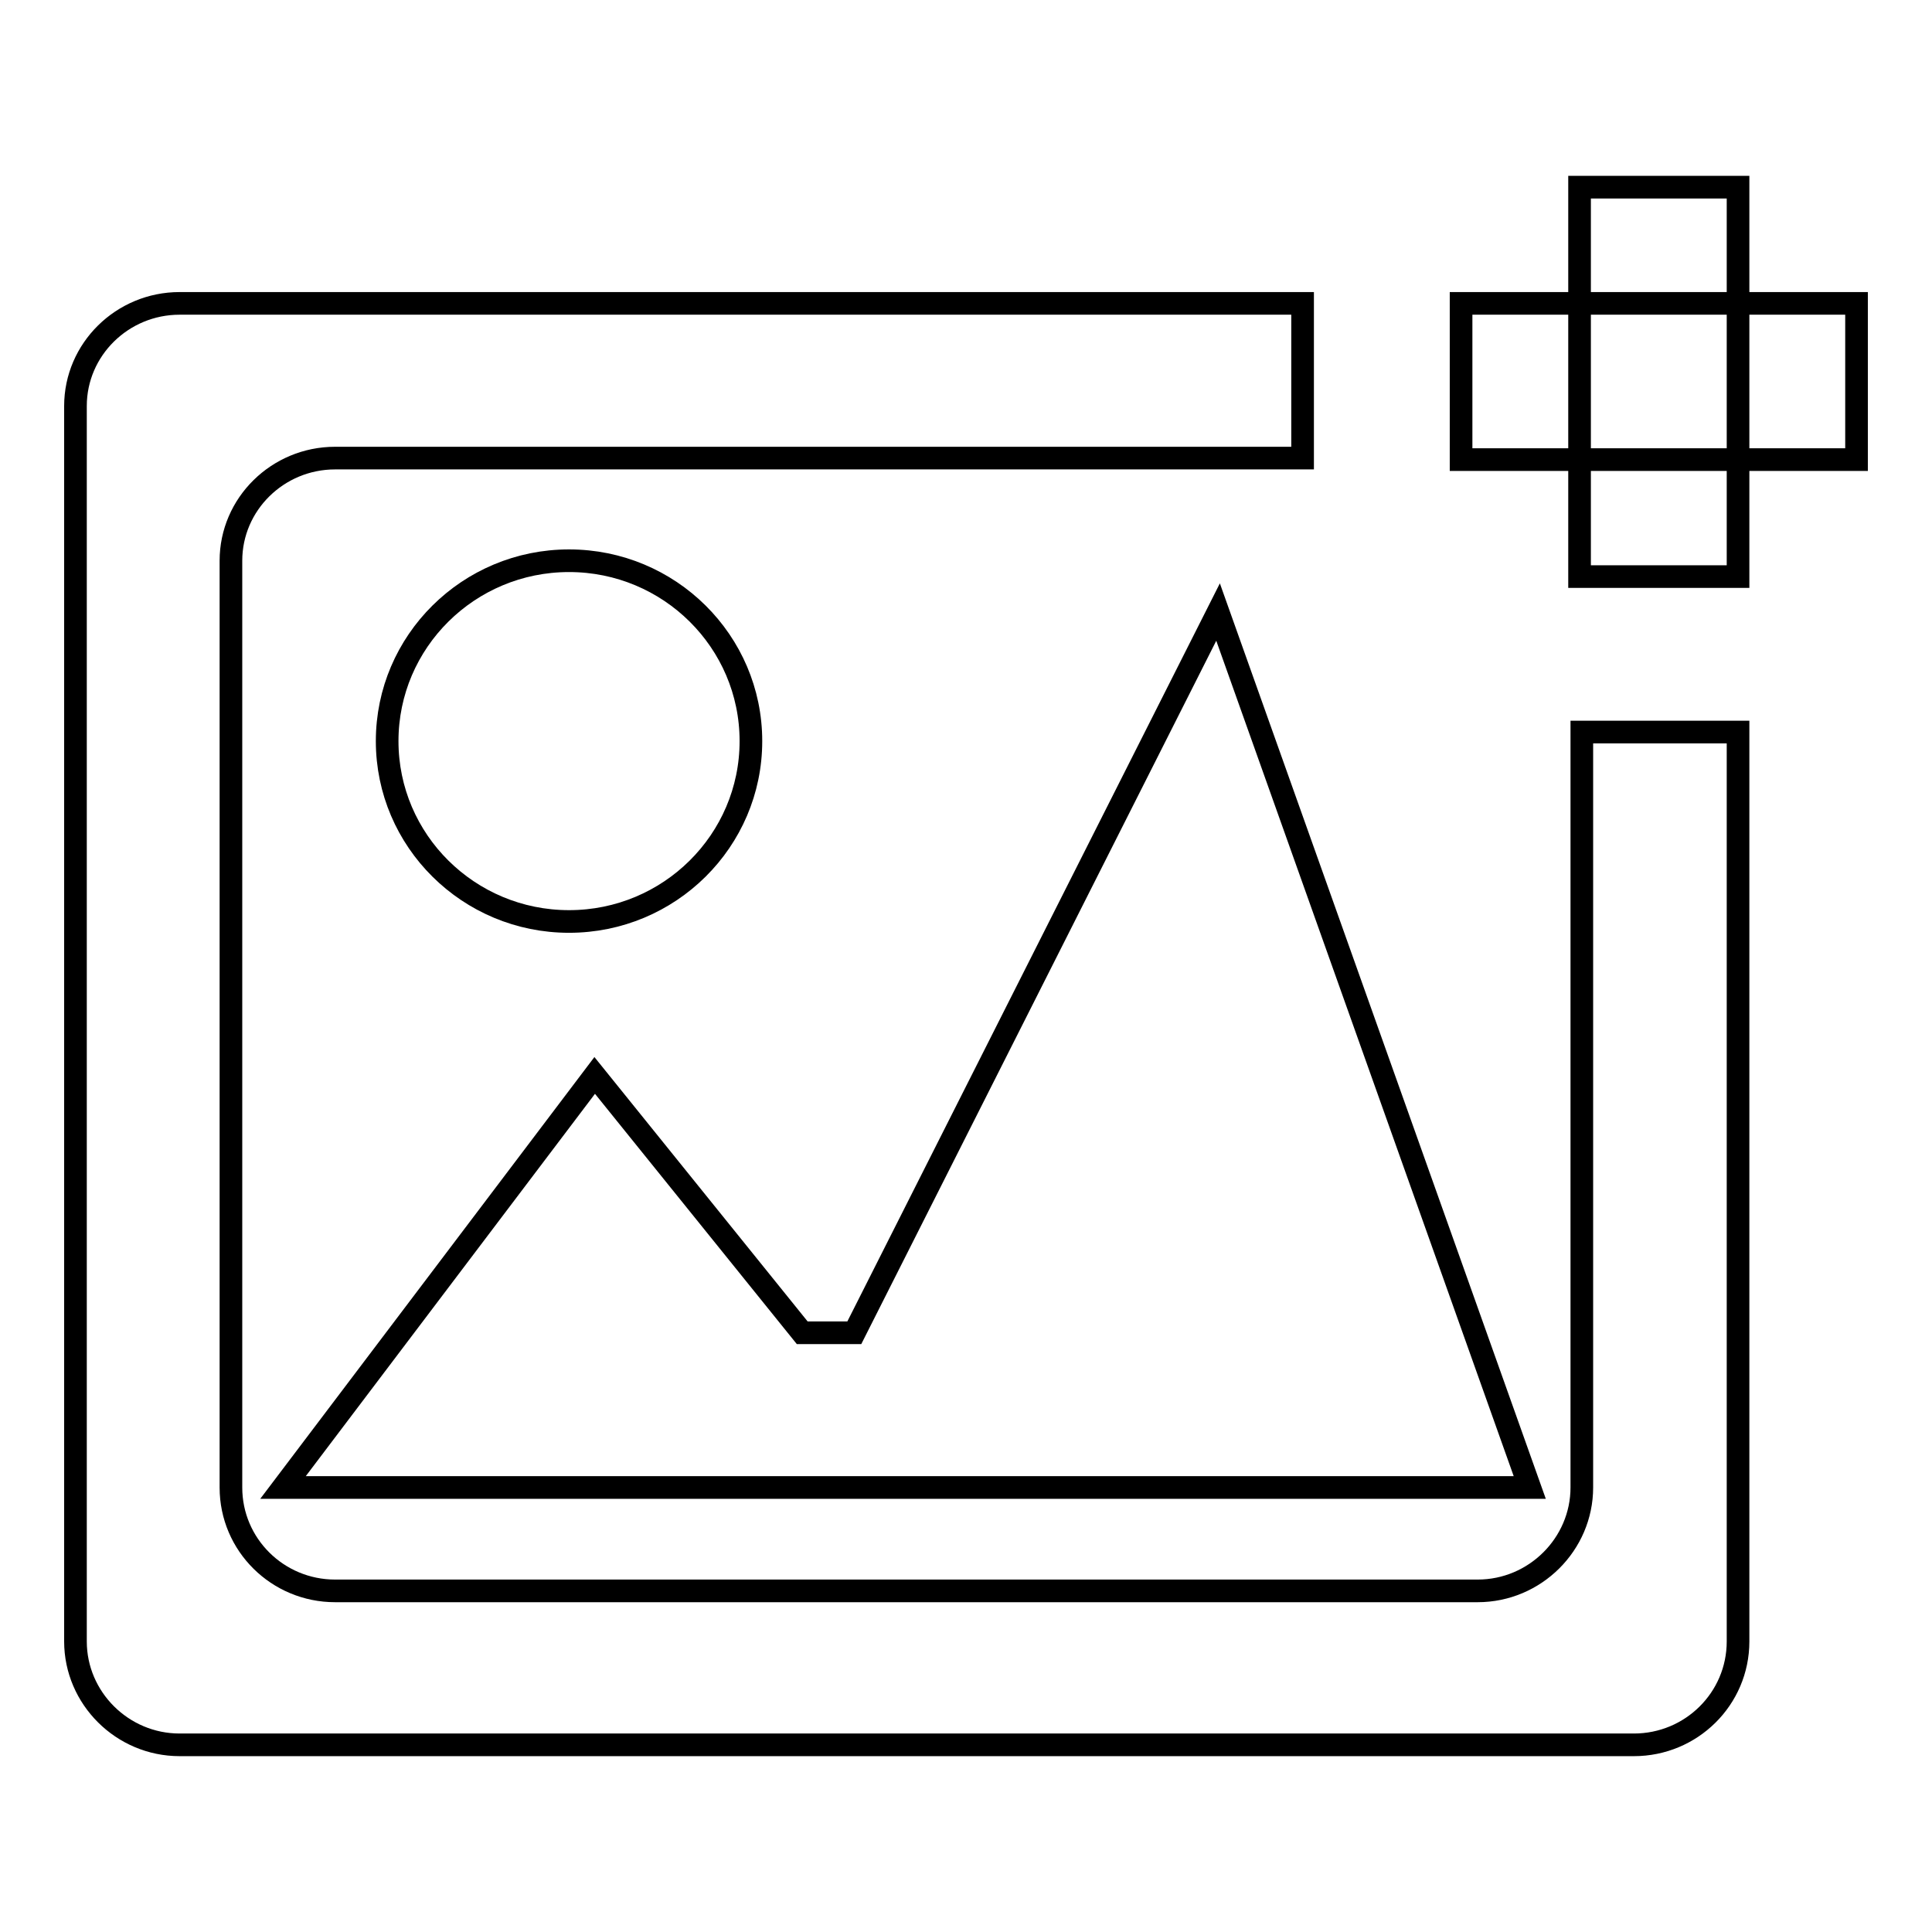
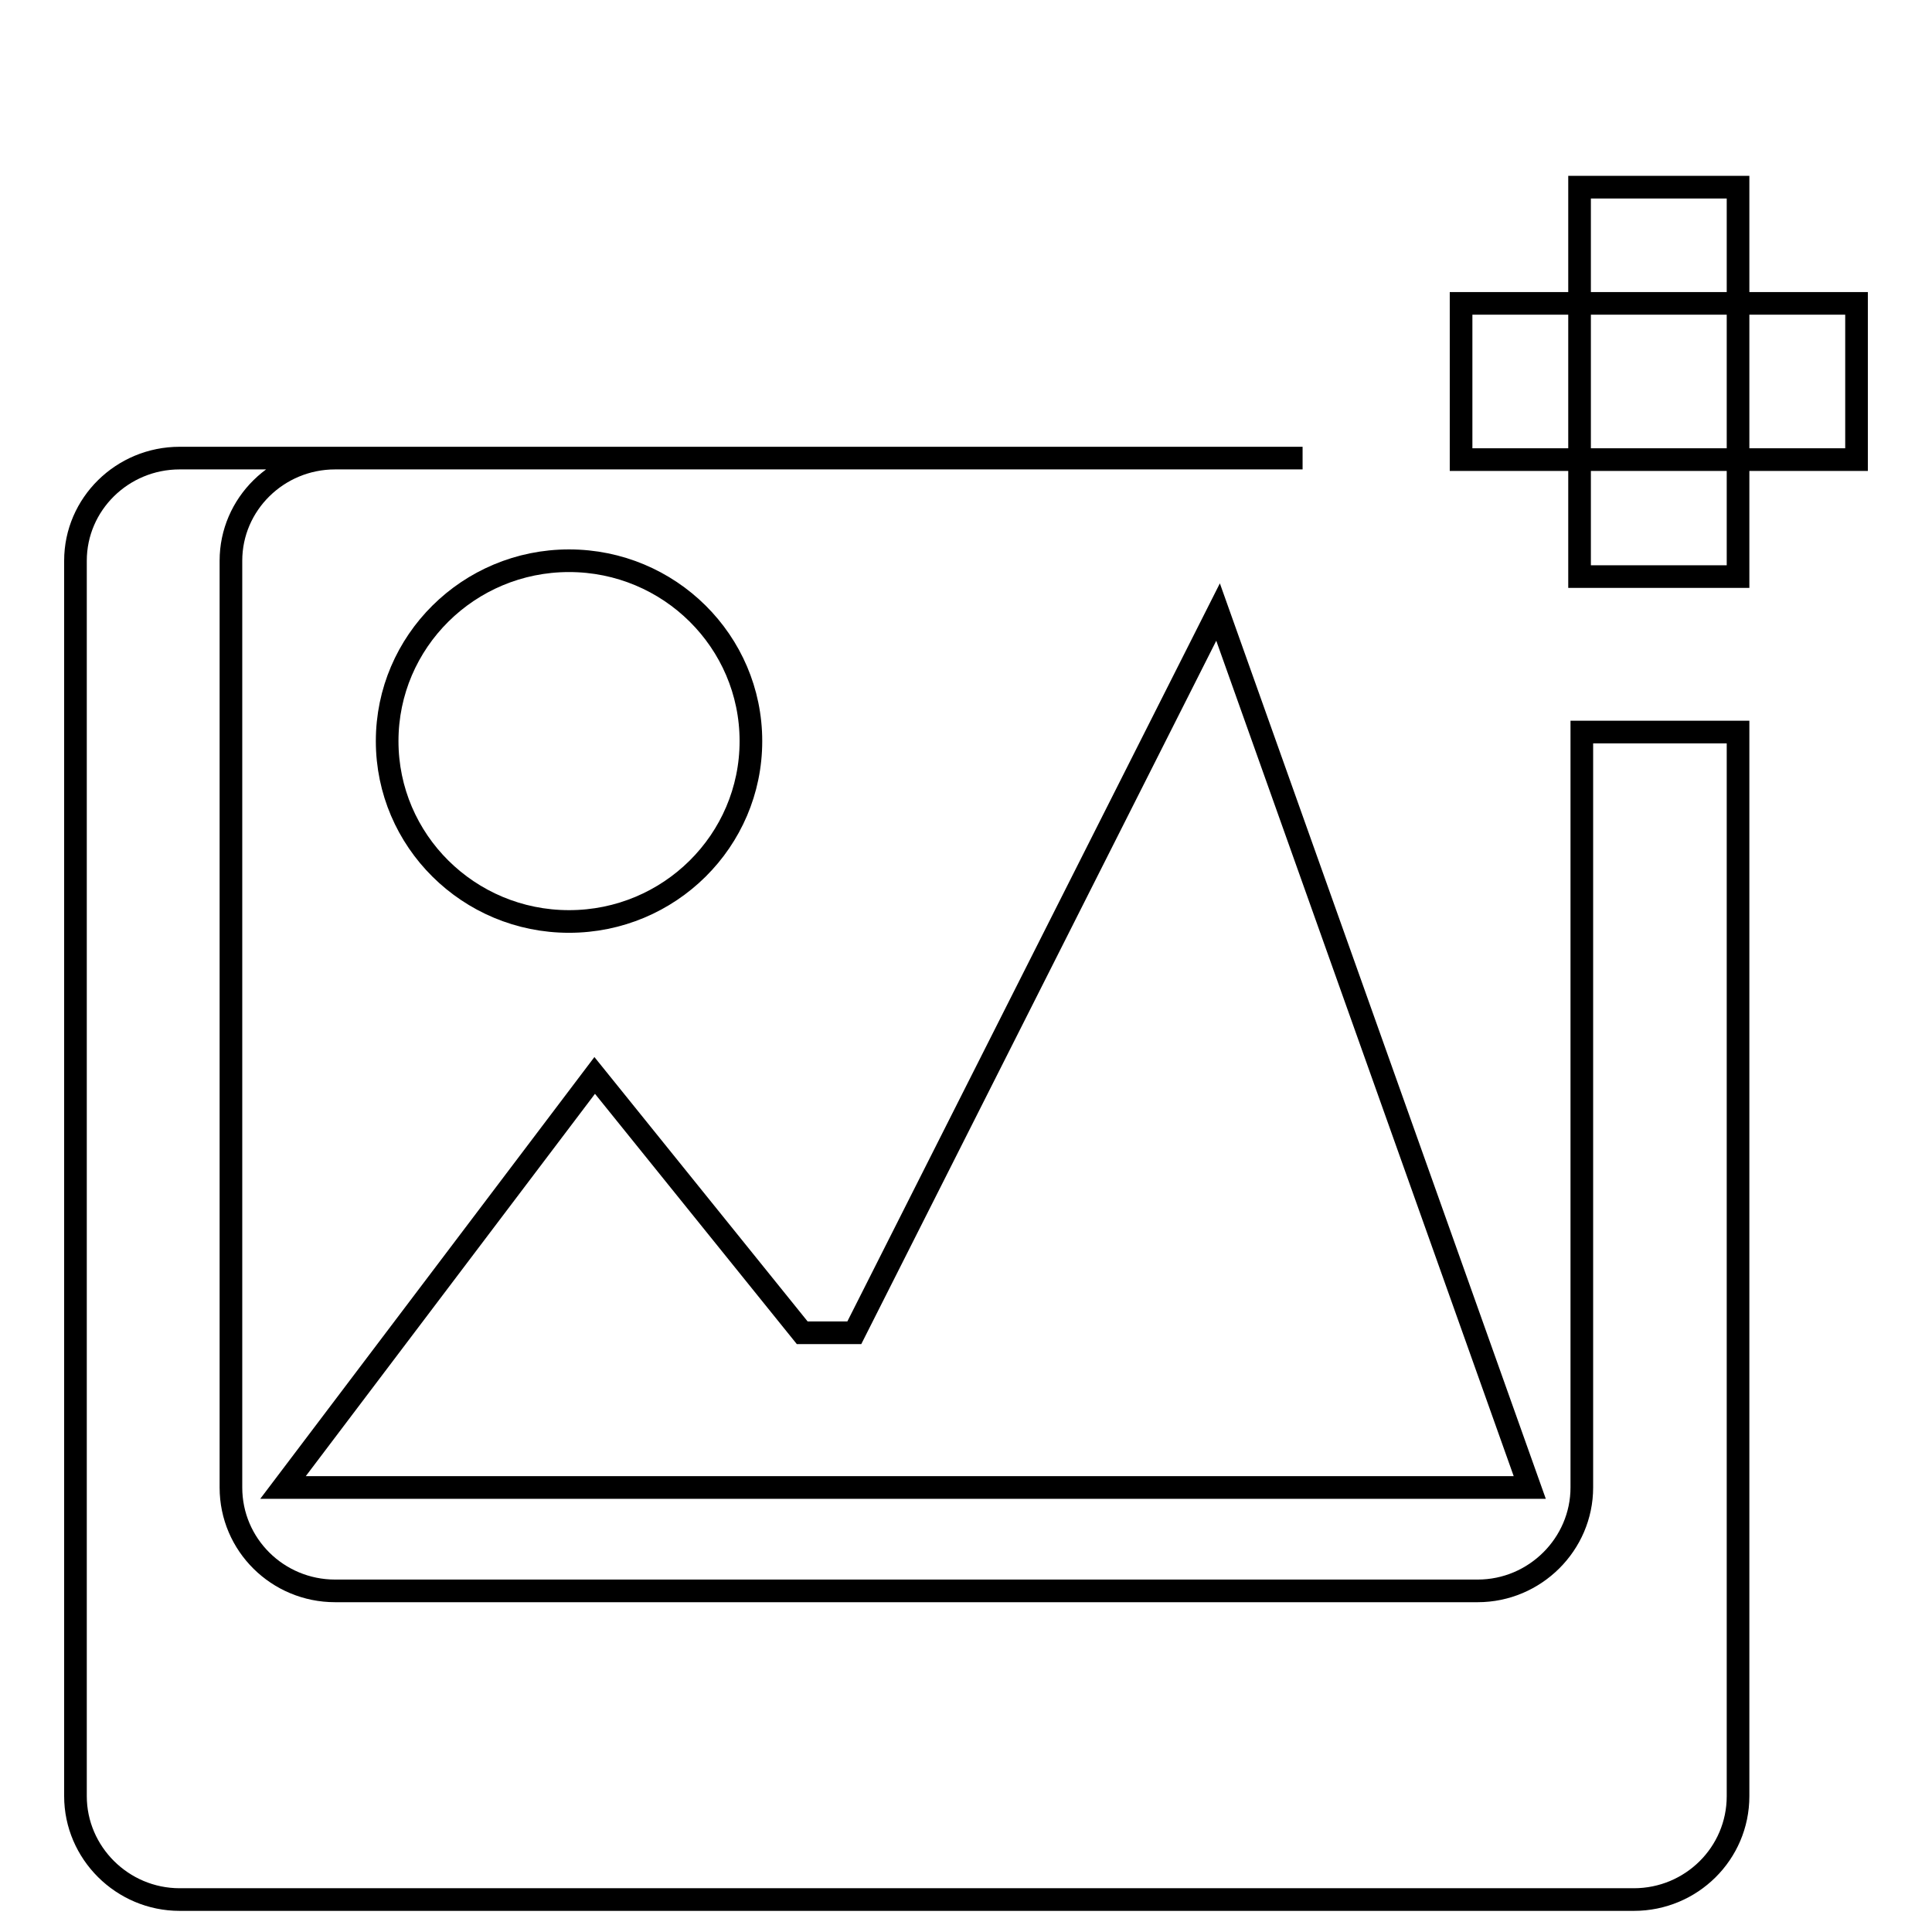
<svg xmlns="http://www.w3.org/2000/svg" version="1.1" x="0px" y="0px" viewBox="0 0 256 256" enable-background="new 0 0 256 256" xml:space="preserve">
  <g>
    <g>
-       <path stroke-width="3" fill-opacity="0" stroke="#000000" d="M75.4,74.3c13.3,0,24.1,10.7,24.1,23.9s-10.8,23.9-24.1,23.9c-13.3,0-24.1-10.7-24.1-23.9S62.1,74.3,75.4,74.3L75.4,74.3z M37.5,197.1l41.3-54.6l27.5,34.1h6.9l48.2-95.5l41.3,116H37.5L37.5,197.1z M209.6,97v100.1c0,7.5-6.2,13.7-13.8,13.7H44.4c-7.6,0-13.8-6.1-13.8-13.7V74.3c0-7.5,6.2-13.6,13.8-13.6h128.2V40.2H23.8c-7.6,0-13.8,6.1-13.8,13.6v163.7c0,7.5,6.2,13.7,13.8,13.7h192.7c7.6,0,13.8-6.1,13.8-13.7V97H209.6L209.6,97z M209.3,24.8h21v51.6h-21V24.8L209.3,24.8z M193.6,40.2H246v20.7h-52.4V40.2L193.6,40.2z" />
+       <path stroke-width="3" fill-opacity="0" stroke="#000000" d="M75.4,74.3c13.3,0,24.1,10.7,24.1,23.9s-10.8,23.9-24.1,23.9c-13.3,0-24.1-10.7-24.1-23.9S62.1,74.3,75.4,74.3L75.4,74.3z M37.5,197.1l41.3-54.6l27.5,34.1h6.9l48.2-95.5l41.3,116H37.5L37.5,197.1z M209.6,97v100.1c0,7.5-6.2,13.7-13.8,13.7H44.4c-7.6,0-13.8-6.1-13.8-13.7V74.3c0-7.5,6.2-13.6,13.8-13.6h128.2H23.8c-7.6,0-13.8,6.1-13.8,13.6v163.7c0,7.5,6.2,13.7,13.8,13.7h192.7c7.6,0,13.8-6.1,13.8-13.7V97H209.6L209.6,97z M209.3,24.8h21v51.6h-21V24.8L209.3,24.8z M193.6,40.2H246v20.7h-52.4V40.2L193.6,40.2z" />
    </g>
  </g>
</svg>